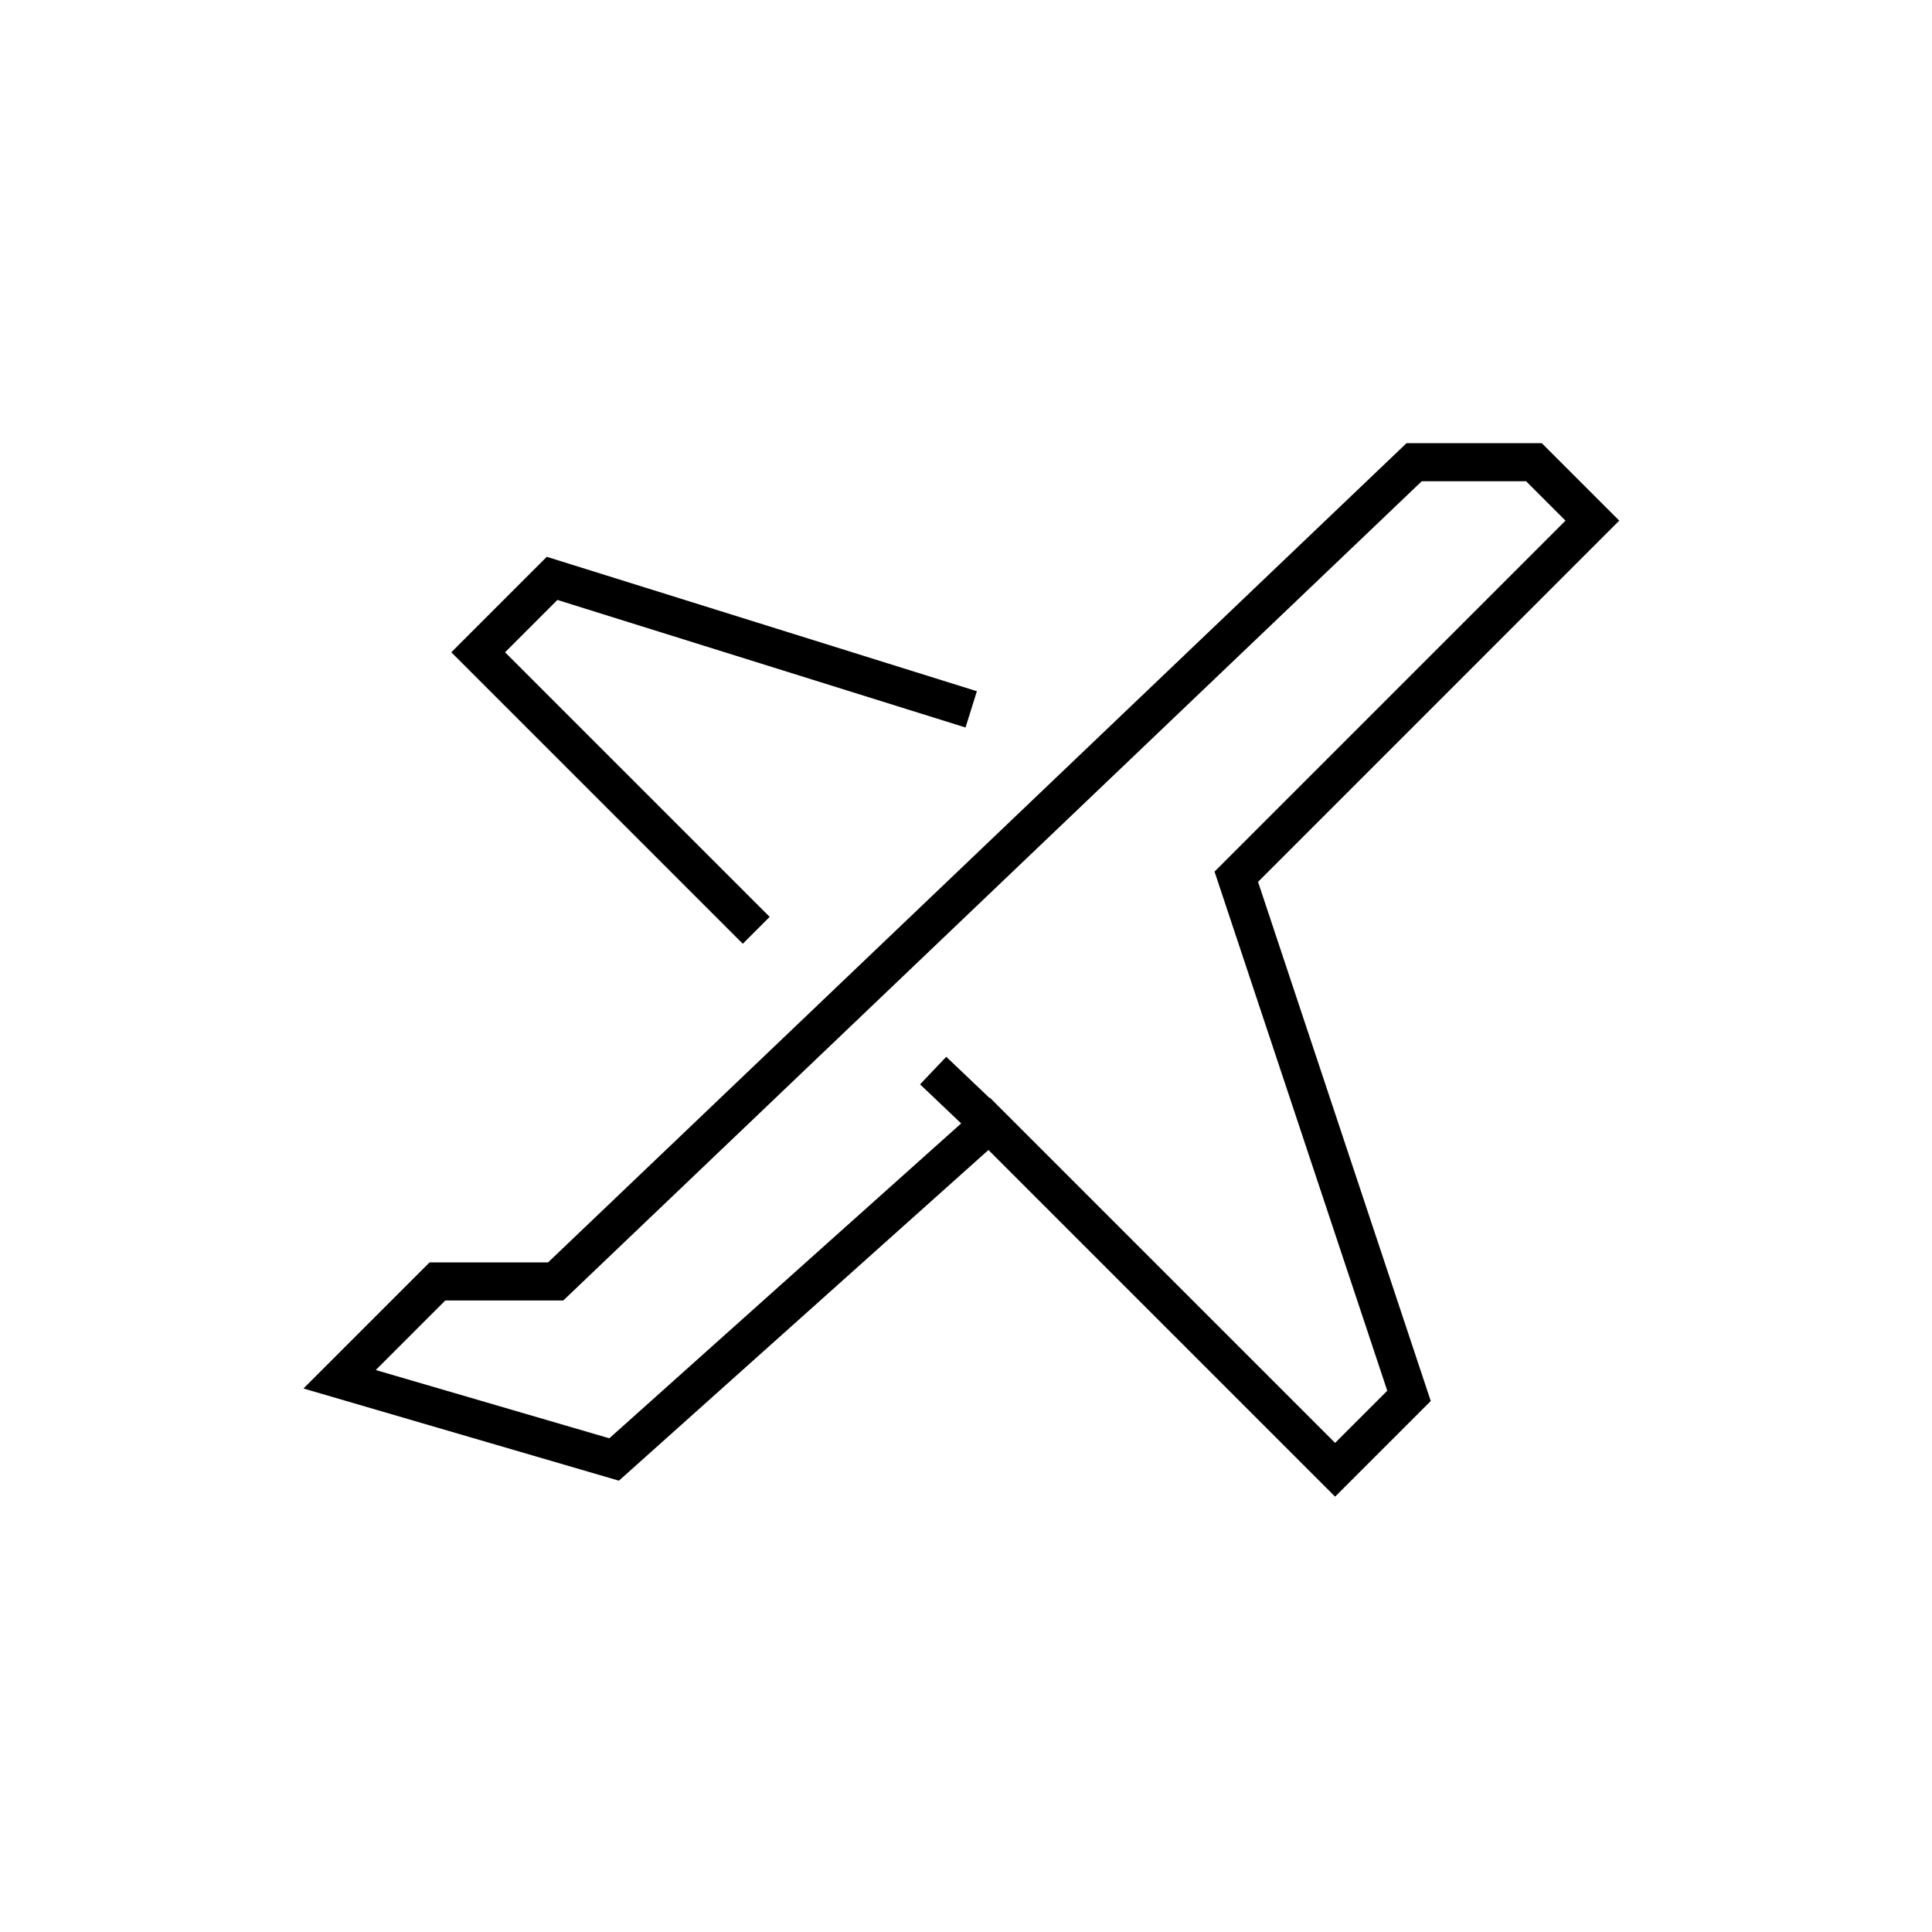
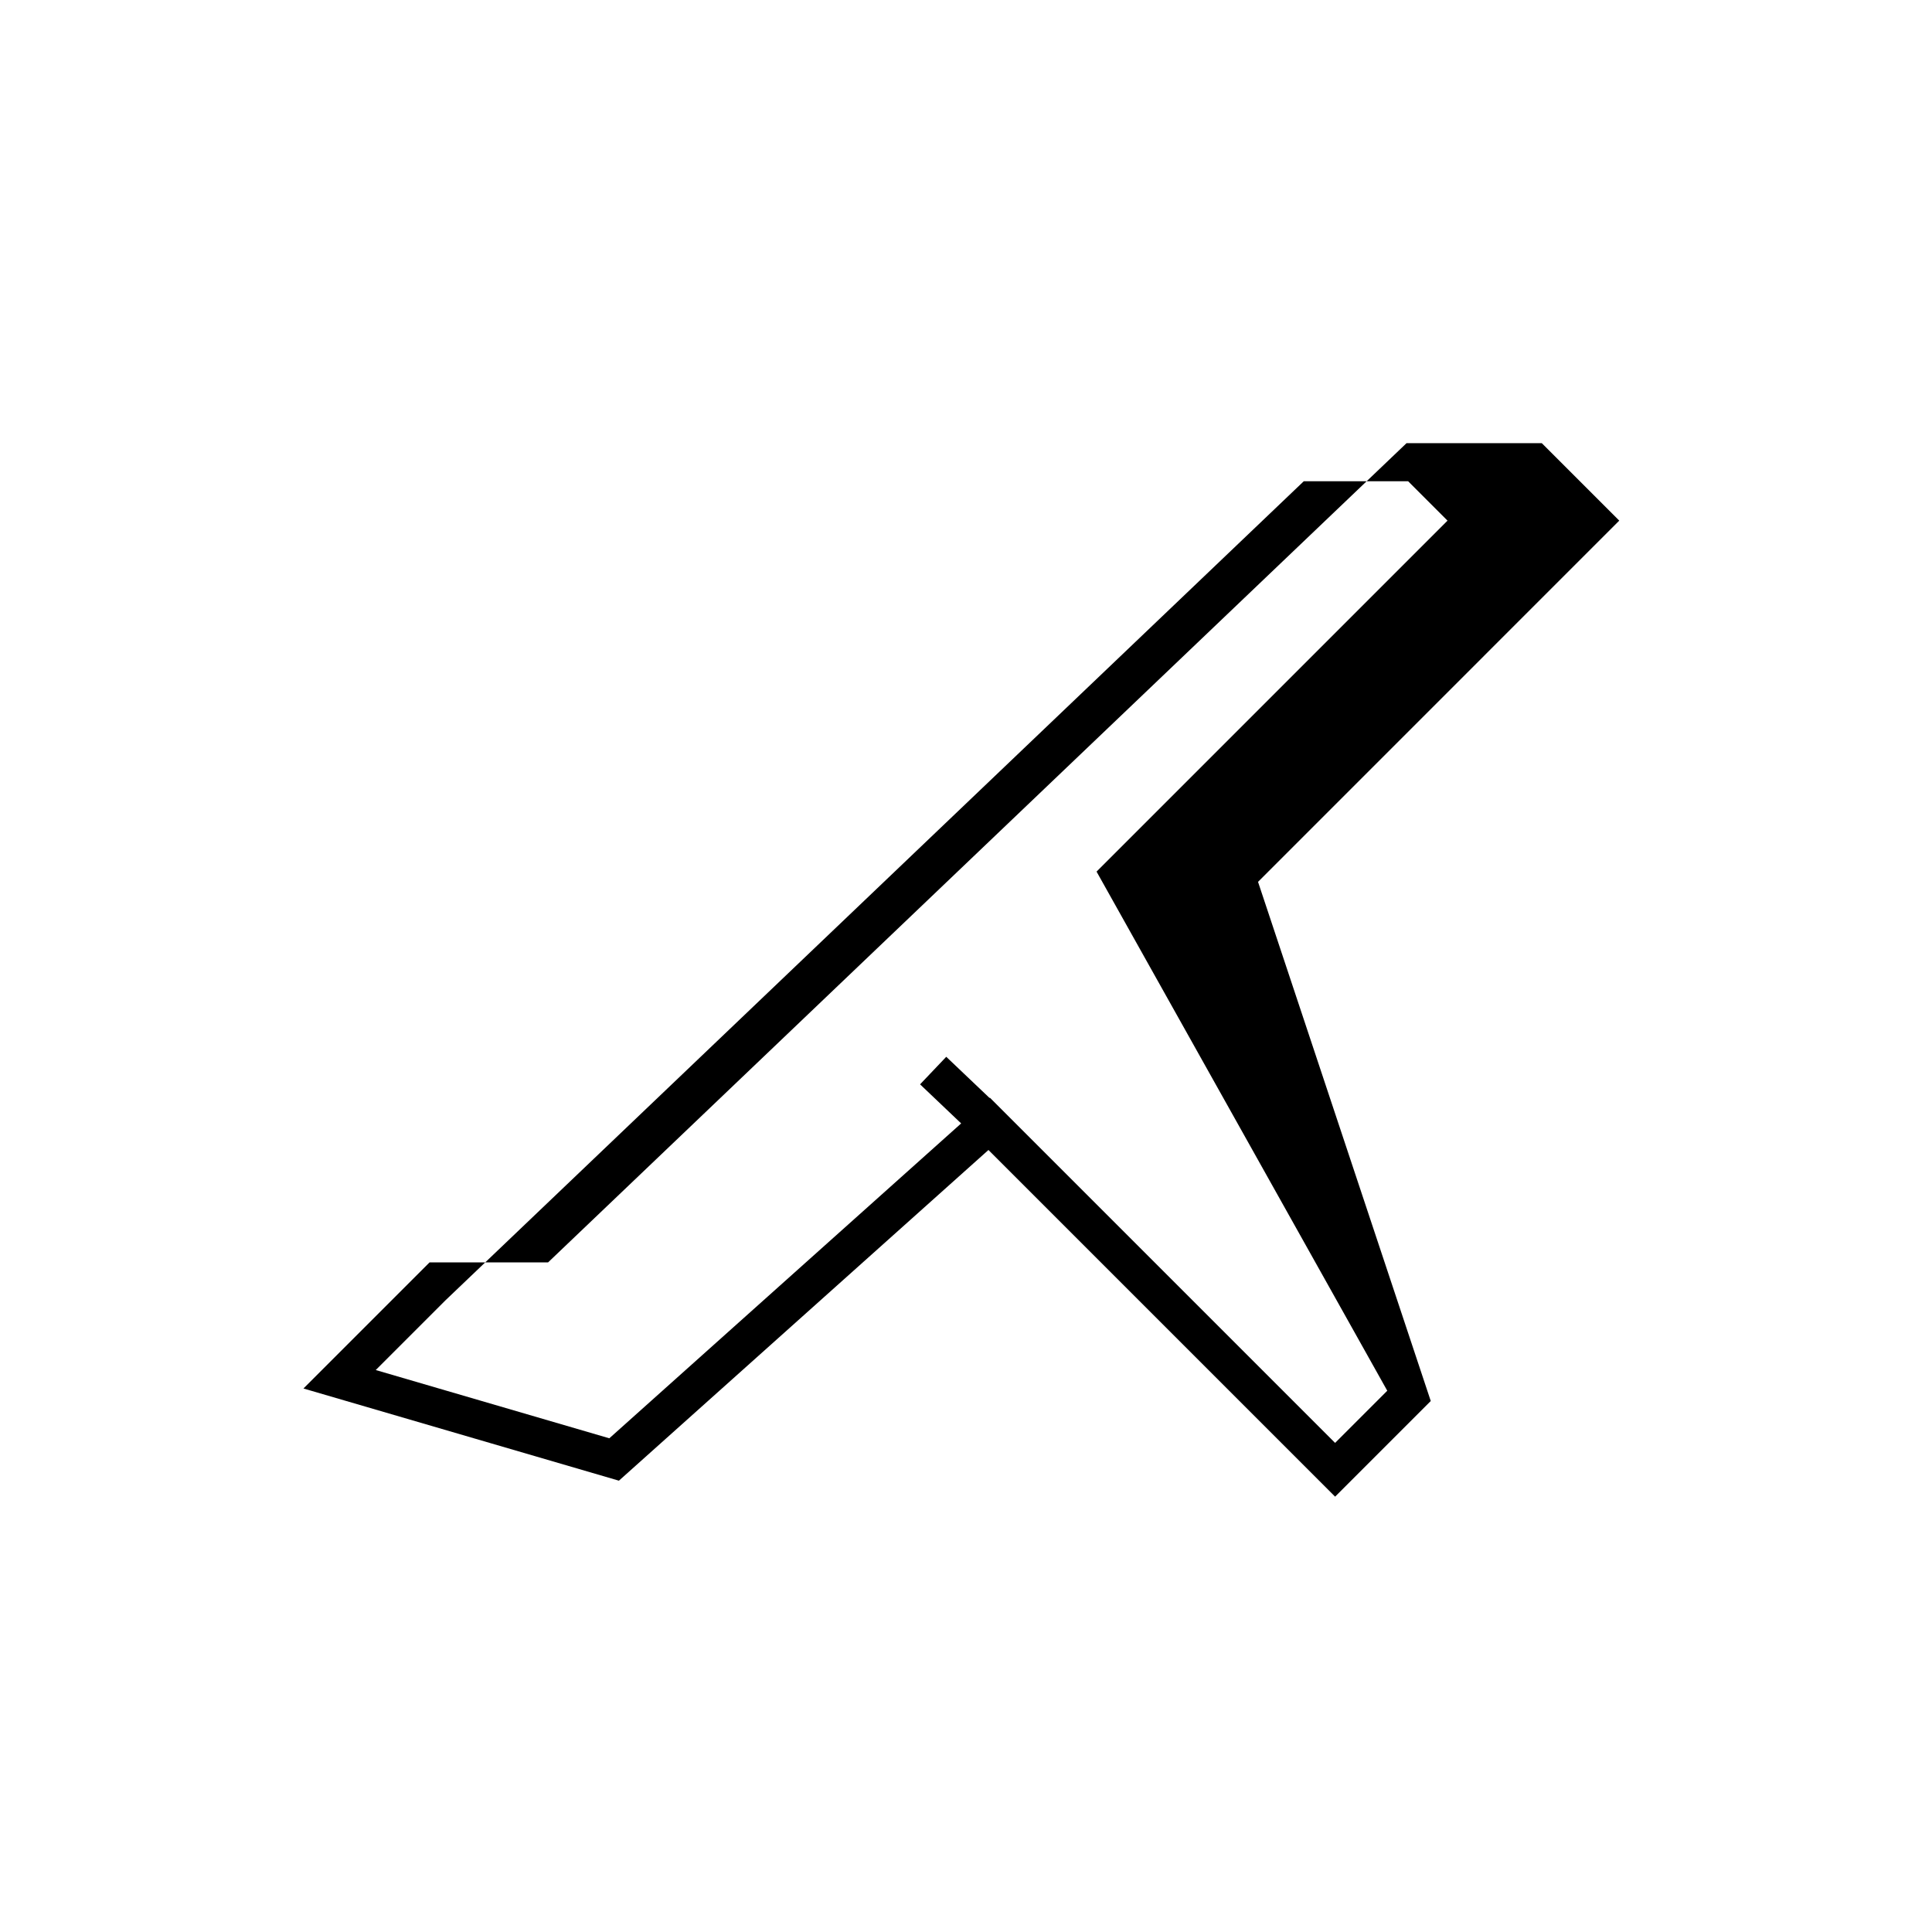
<svg xmlns="http://www.w3.org/2000/svg" fill="#000000" width="800px" height="800px" version="1.1" viewBox="144 144 512 512">
  <g>
-     <path d="m347.97 386.98-70.121-70.121 13.867-13.867 108.16 33.805 3.004-9.617-113.98-35.621-25.301 25.301 77.246 77.246z" />
-     <path d="m573.12 281.97-20.523-20.523h-35.852l-227.5 217.1h-31.406l-33.418 33.418 83.598 24.43 97.93-87.637 91.867 91.871 25.348-25.348-45.773-137.58zm-61.48 230.59-13.824 13.824-91.484-91.484-0.086 0.078-11.48-10.918-6.941 7.301 10.891 10.355-93.242 83.445-61.898-18.09 18.441-18.441h31.266l227.5-217.1h27.645l10.445 10.445-93.008 93.008z" />
+     <path d="m573.12 281.97-20.523-20.523h-35.852l-227.5 217.1h-31.406l-33.418 33.418 83.598 24.43 97.93-87.637 91.867 91.871 25.348-25.348-45.773-137.58zm-61.48 230.59-13.824 13.824-91.484-91.484-0.086 0.078-11.48-10.918-6.941 7.301 10.891 10.355-93.242 83.445-61.898-18.09 18.441-18.441l227.5-217.1h27.645l10.445 10.445-93.008 93.008z" />
  </g>
</svg>